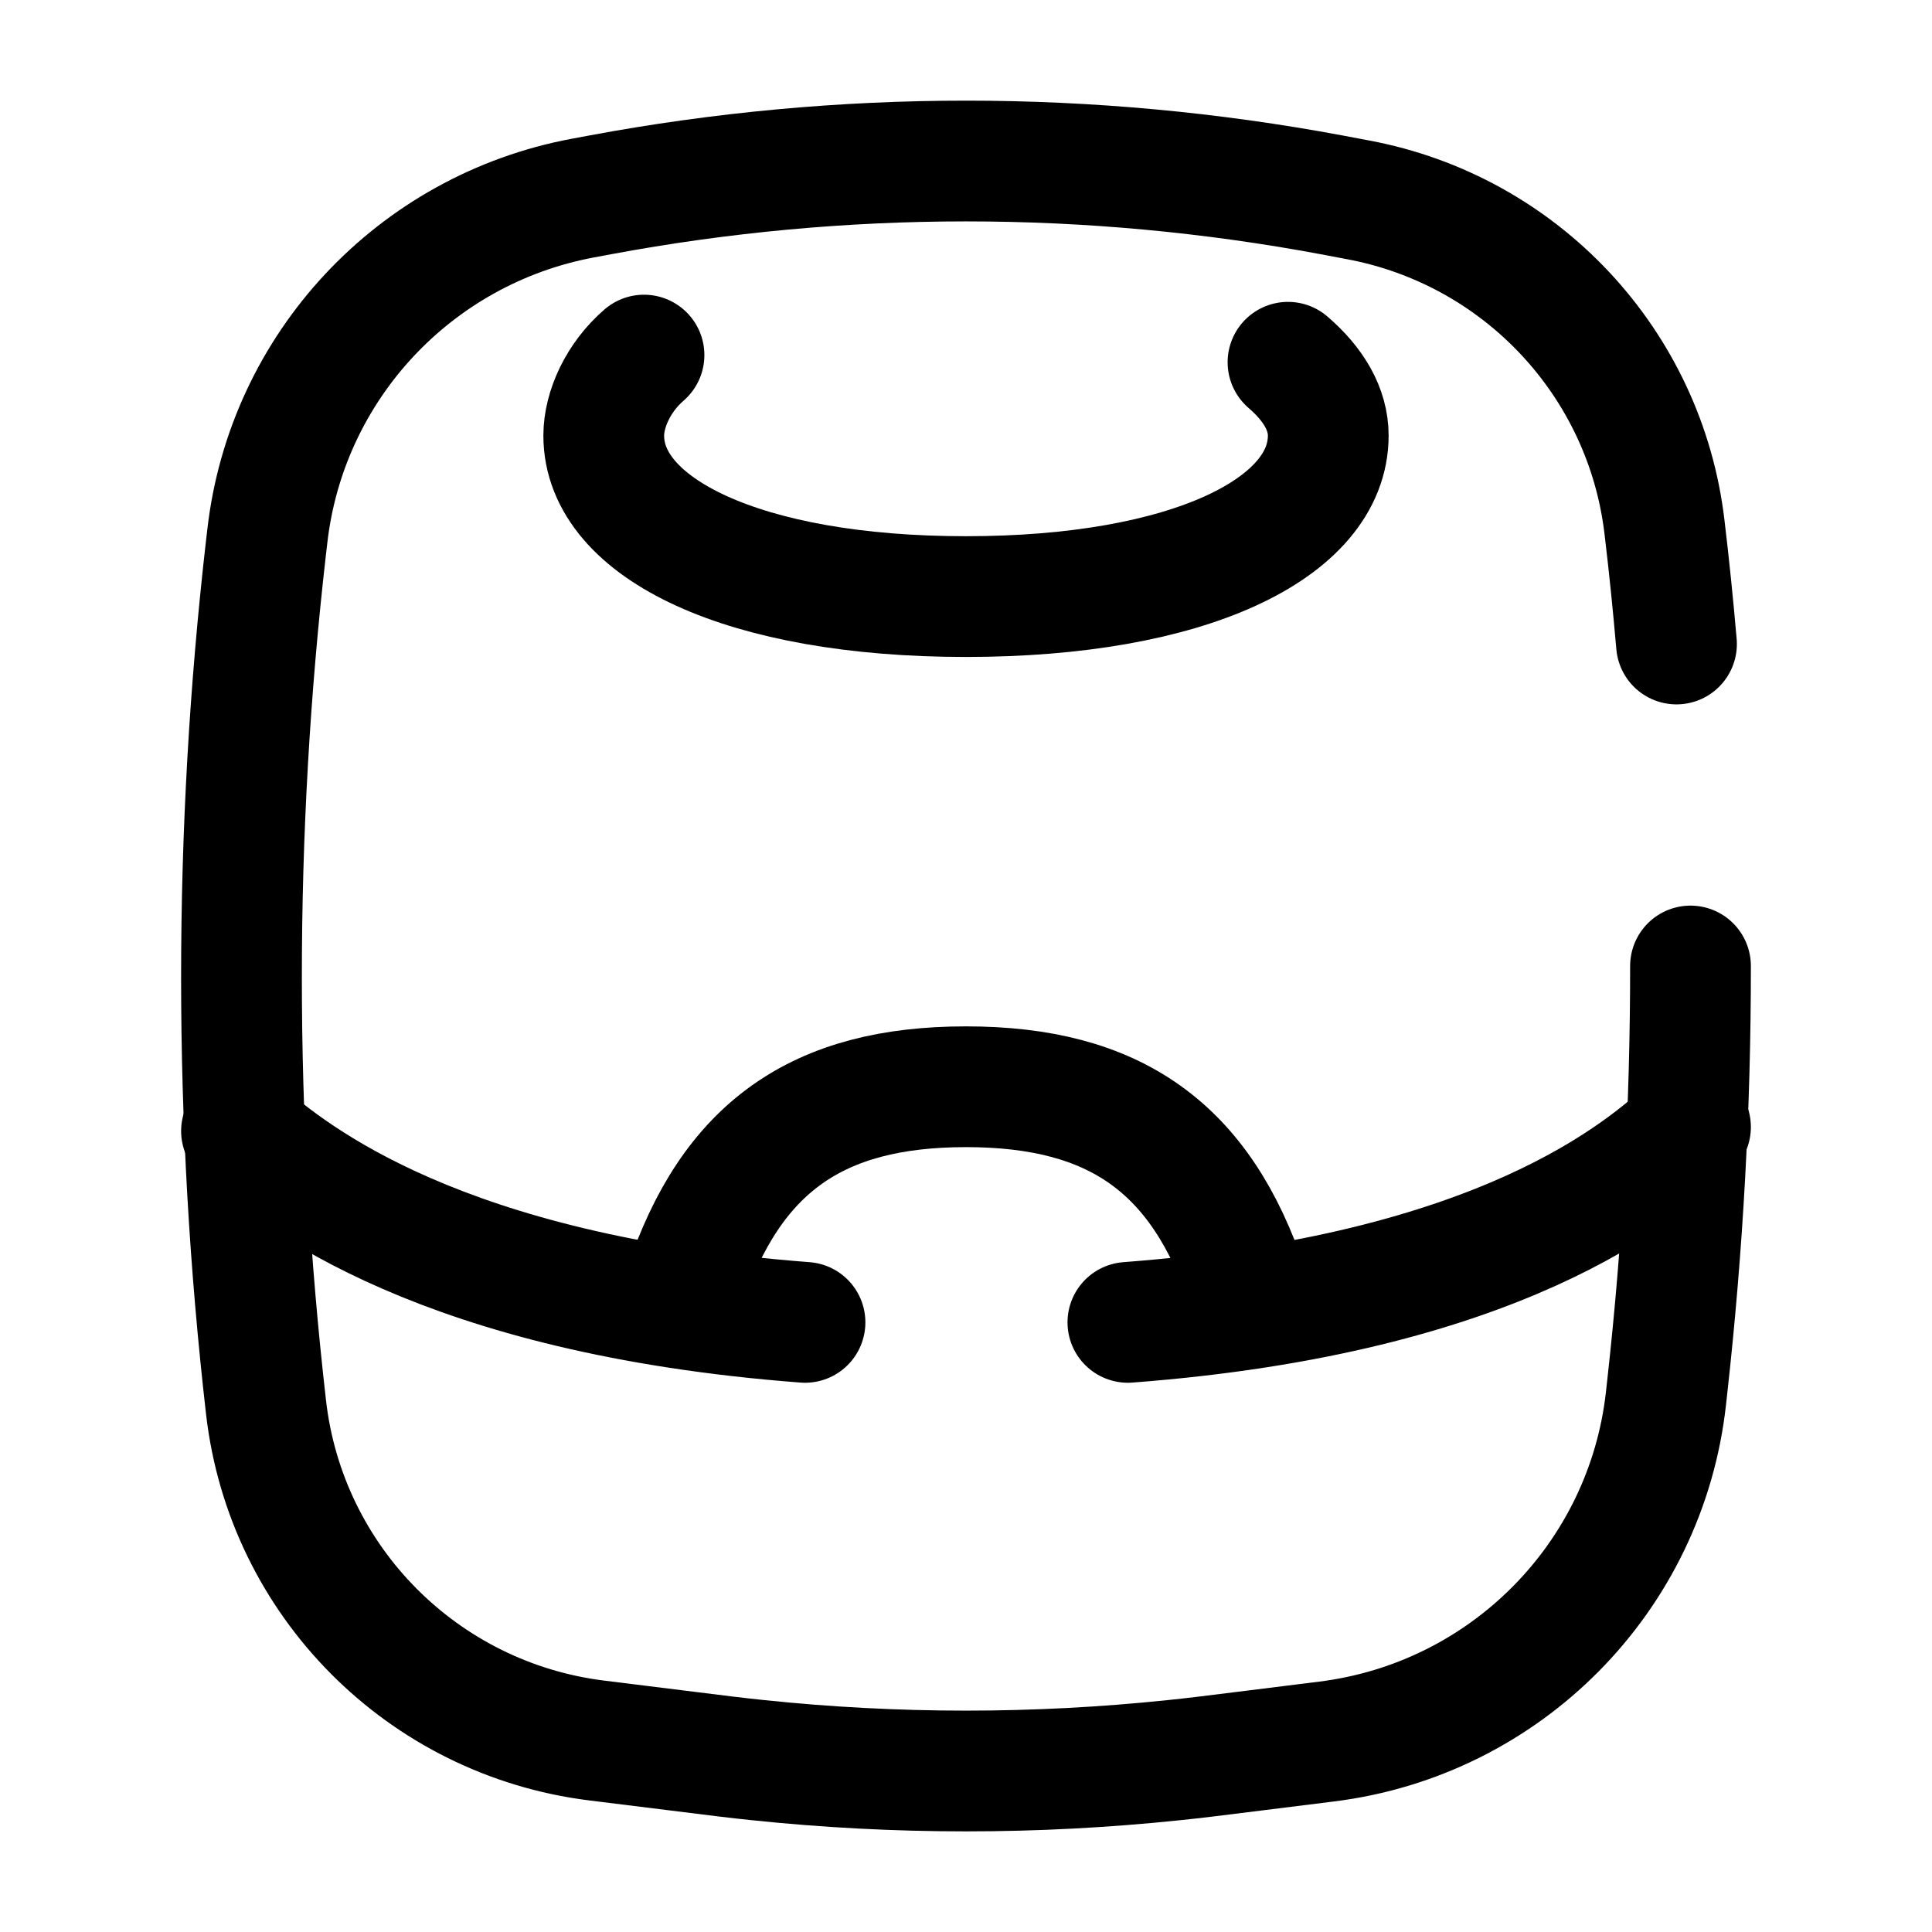
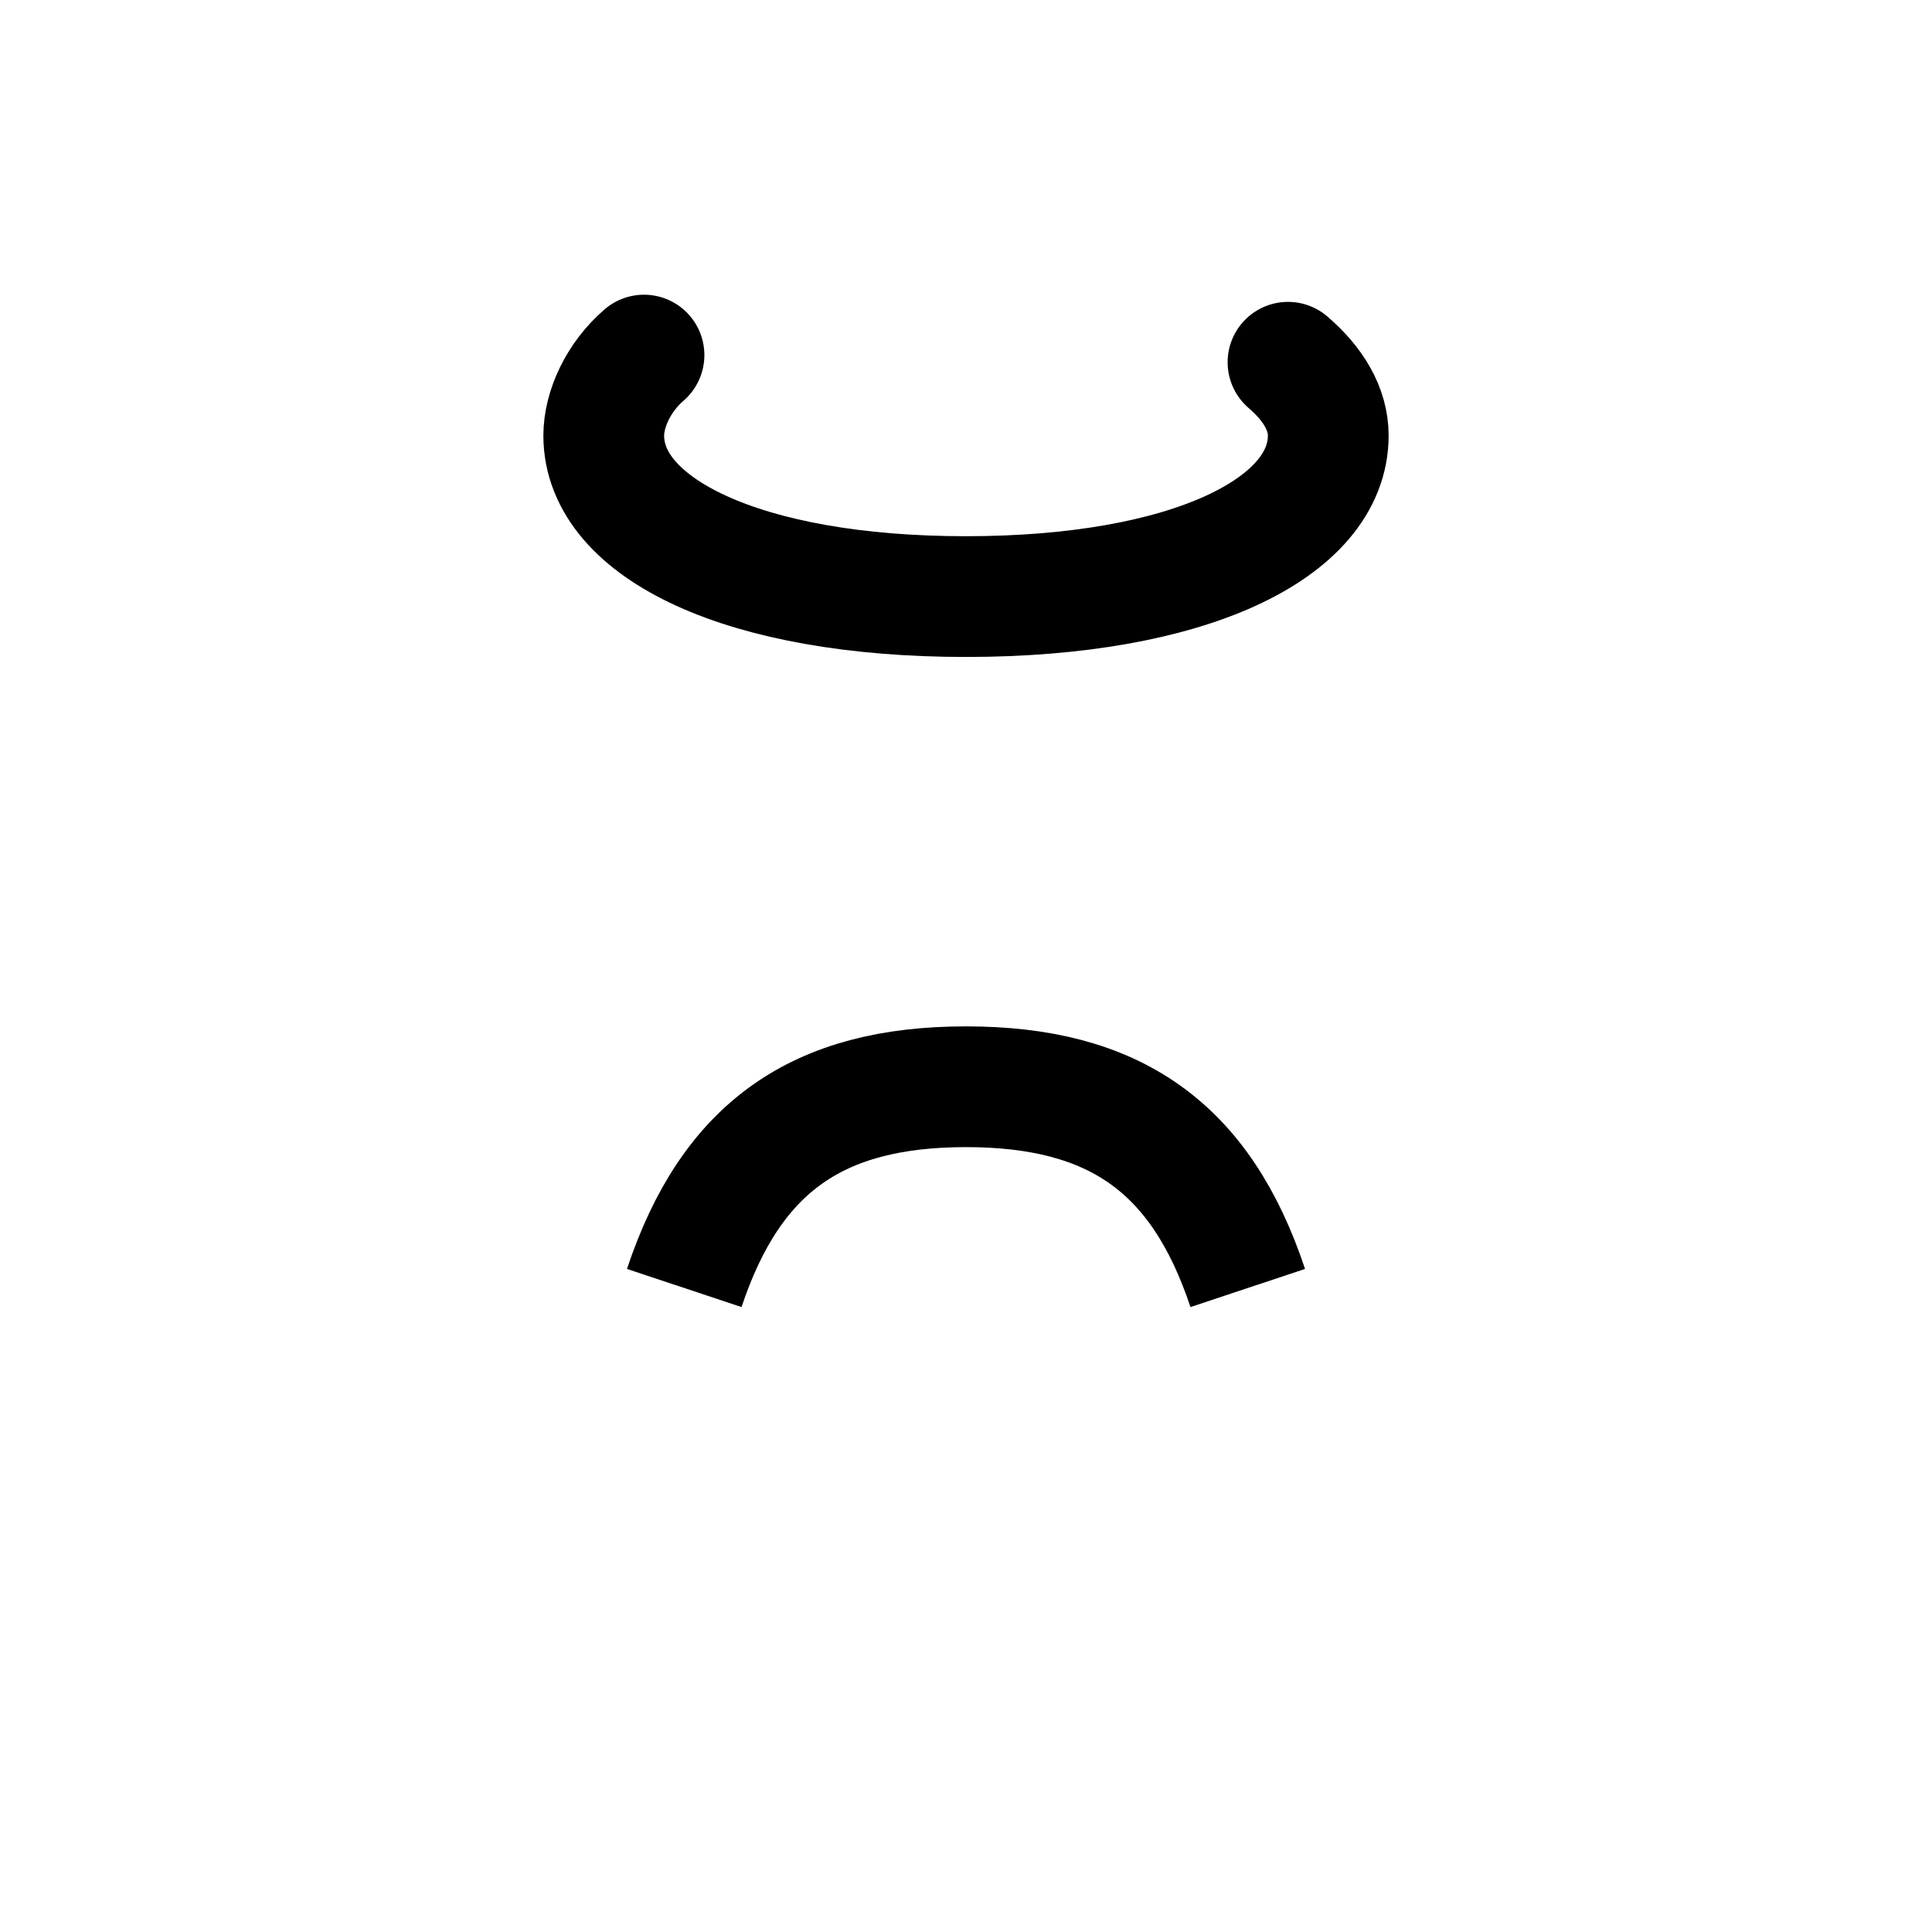
<svg xmlns="http://www.w3.org/2000/svg" width="24" height="24" viewBox="0 0 24 24" fill="none">
-   <path d="M3 14.05C3.653 14.619 5.487 16.084 10 16.427M21 14C20.398 14.554 18.639 16.076 14.011 16.427" stroke="black" stroke-width="1.5" stroke-linecap="round" />
  <path d="M15.5 16C14.918 14.252 13.847 13.5 12 13.5C10.153 13.5 9.082 14.252 8.5 16" stroke="black" stroke-width="1.5" />
  <path d="M8 4.411C7.68 4.687 7.5 5.085 7.5 5.411C7.5 6.565 9.239 7.411 12 7.411C14.761 7.411 16.5 6.565 16.5 5.411C16.5 5.085 16.32 4.775 16 4.5" stroke="black" stroke-width="1.5" stroke-linecap="round" />
-   <path d="M21 12C21.001 13.742 20.905 15.485 20.712 17.22L20.695 17.374C20.447 19.595 18.704 21.357 16.48 21.634L15.574 21.747C15.079 21.809 14.832 21.84 14.585 21.865C12.866 22.045 11.133 22.045 9.415 21.865C9.168 21.84 8.921 21.809 8.426 21.747L7.41 21.621C5.249 21.351 3.553 19.642 3.305 17.484C2.898 13.933 2.898 10.347 3.305 6.795L3.321 6.658C3.562 4.554 5.151 2.852 7.239 2.461L7.454 2.421C10.459 1.86 13.541 1.86 16.545 2.421L16.868 2.482C18.893 2.86 20.437 4.508 20.677 6.548C20.735 7.031 20.784 7.515 20.826 8" stroke="black" stroke-width="1.5" stroke-linecap="round" />
</svg>